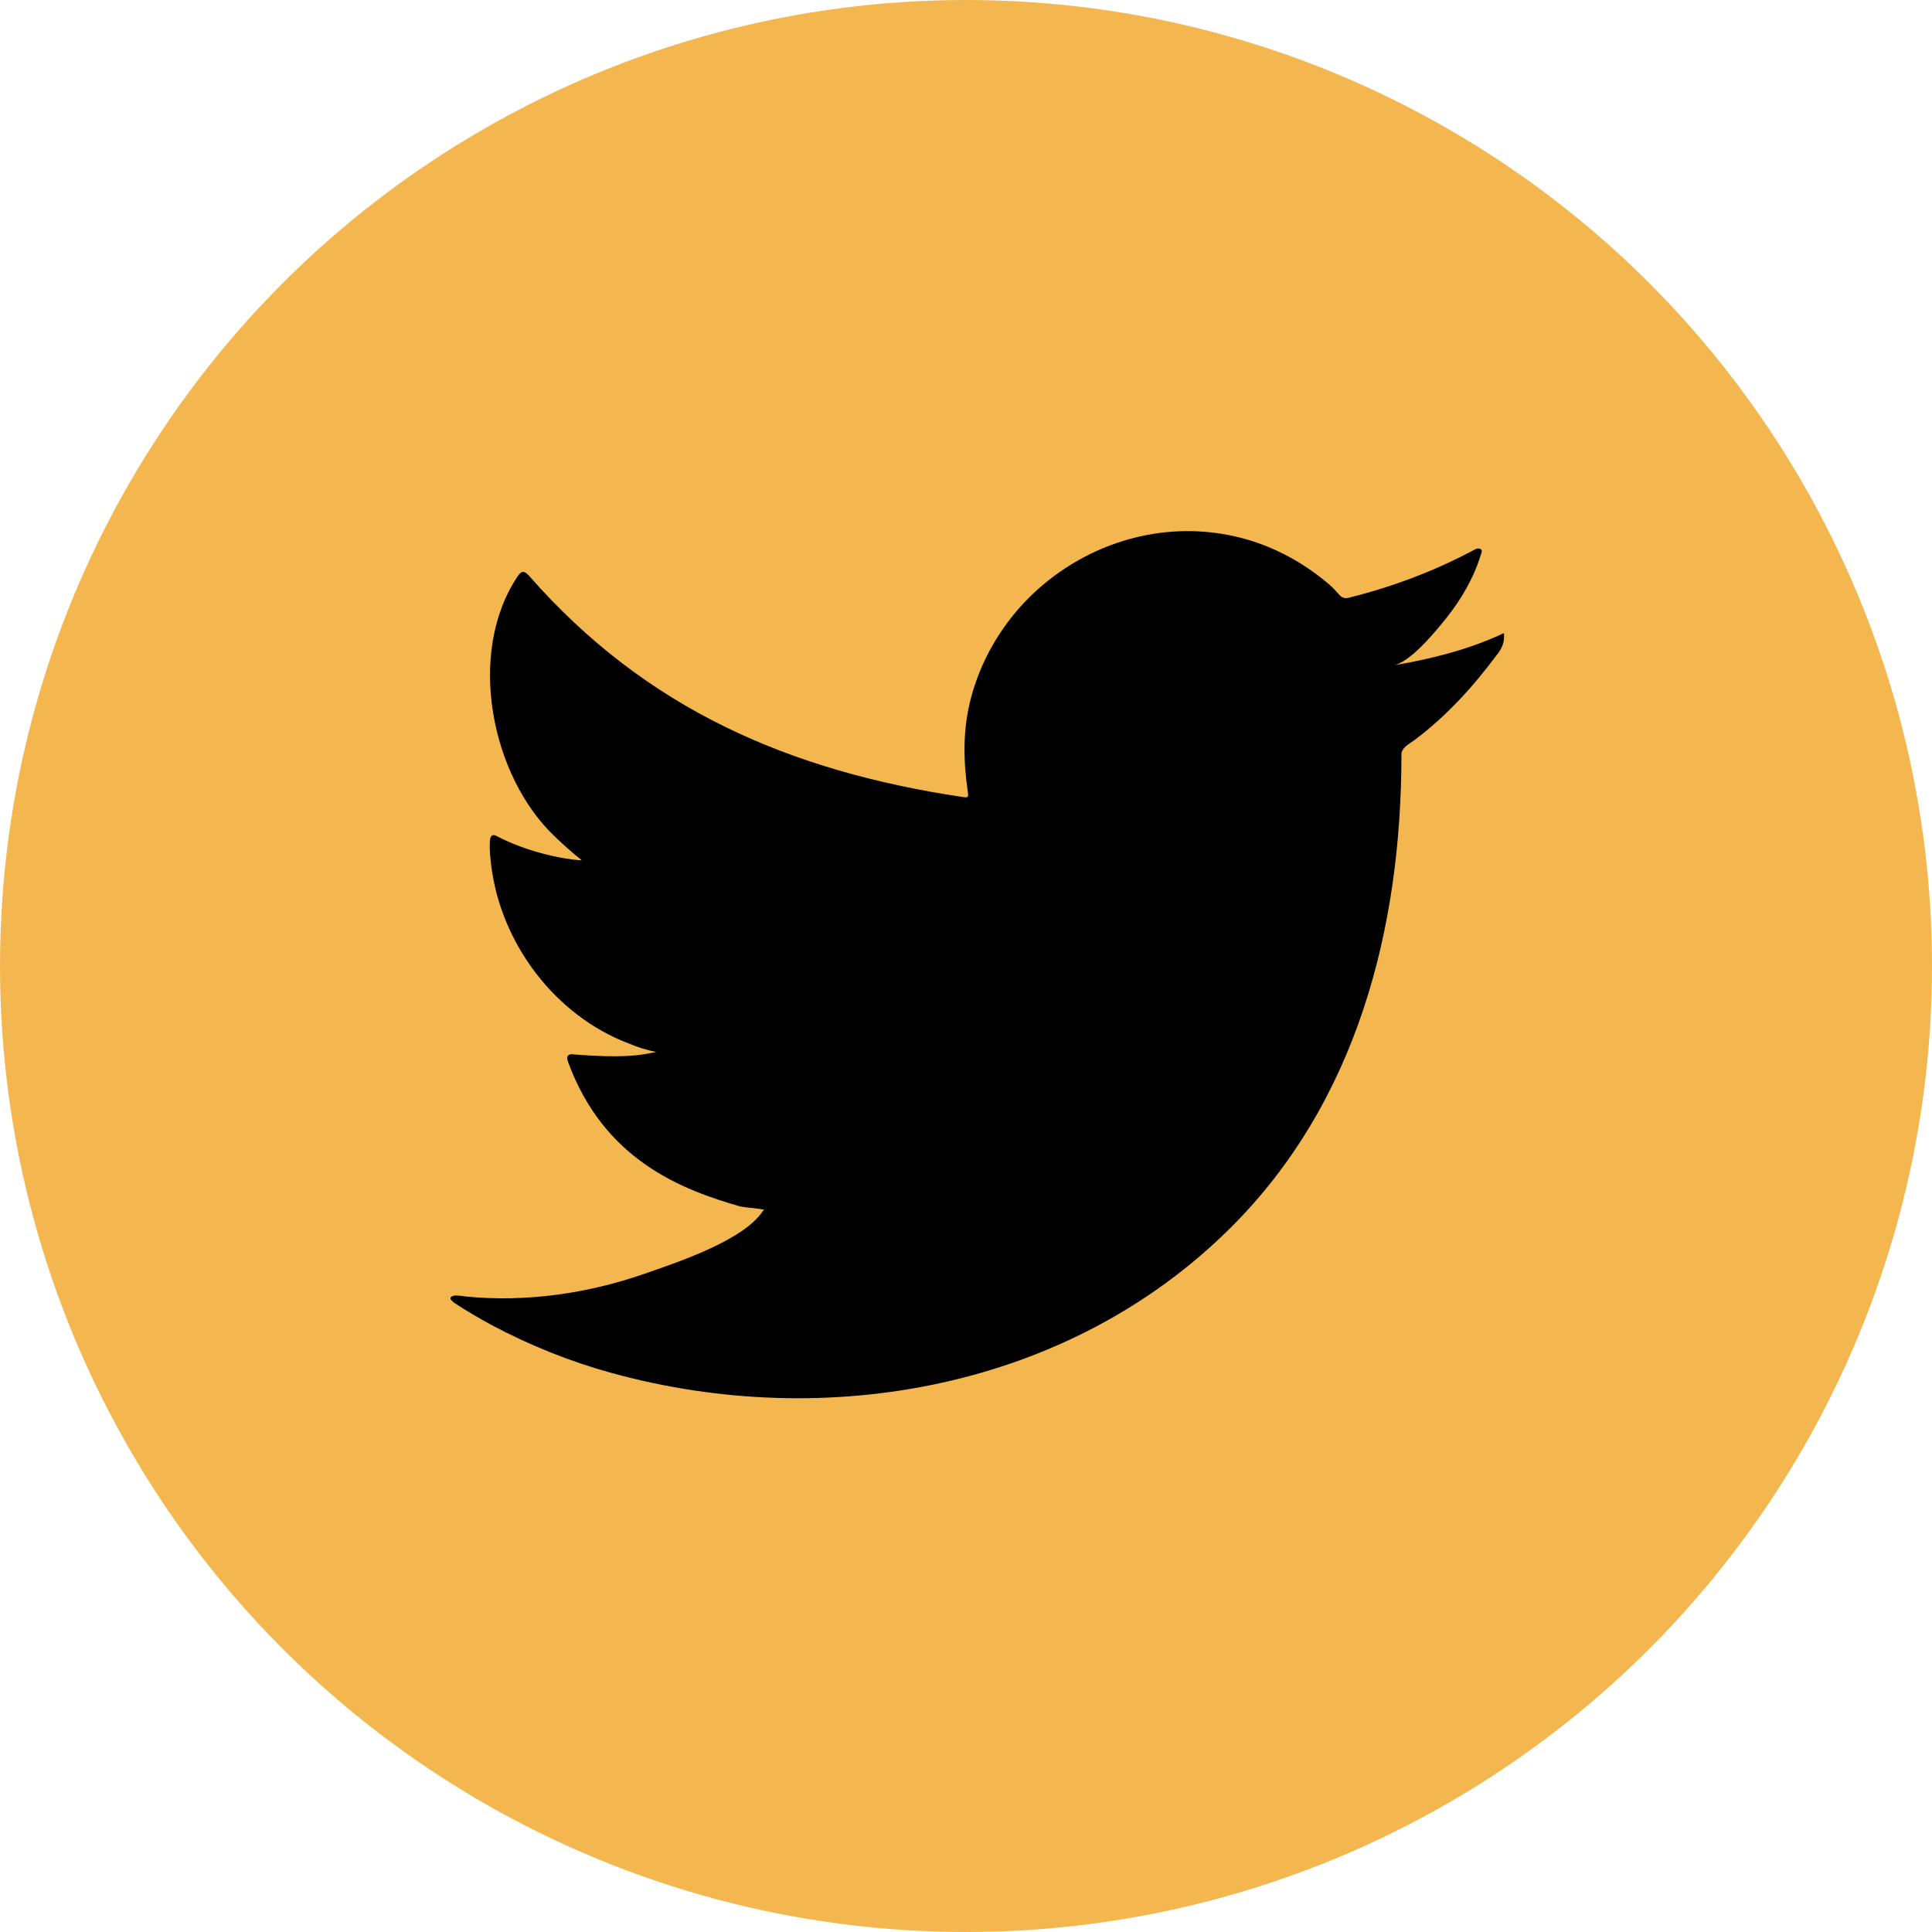
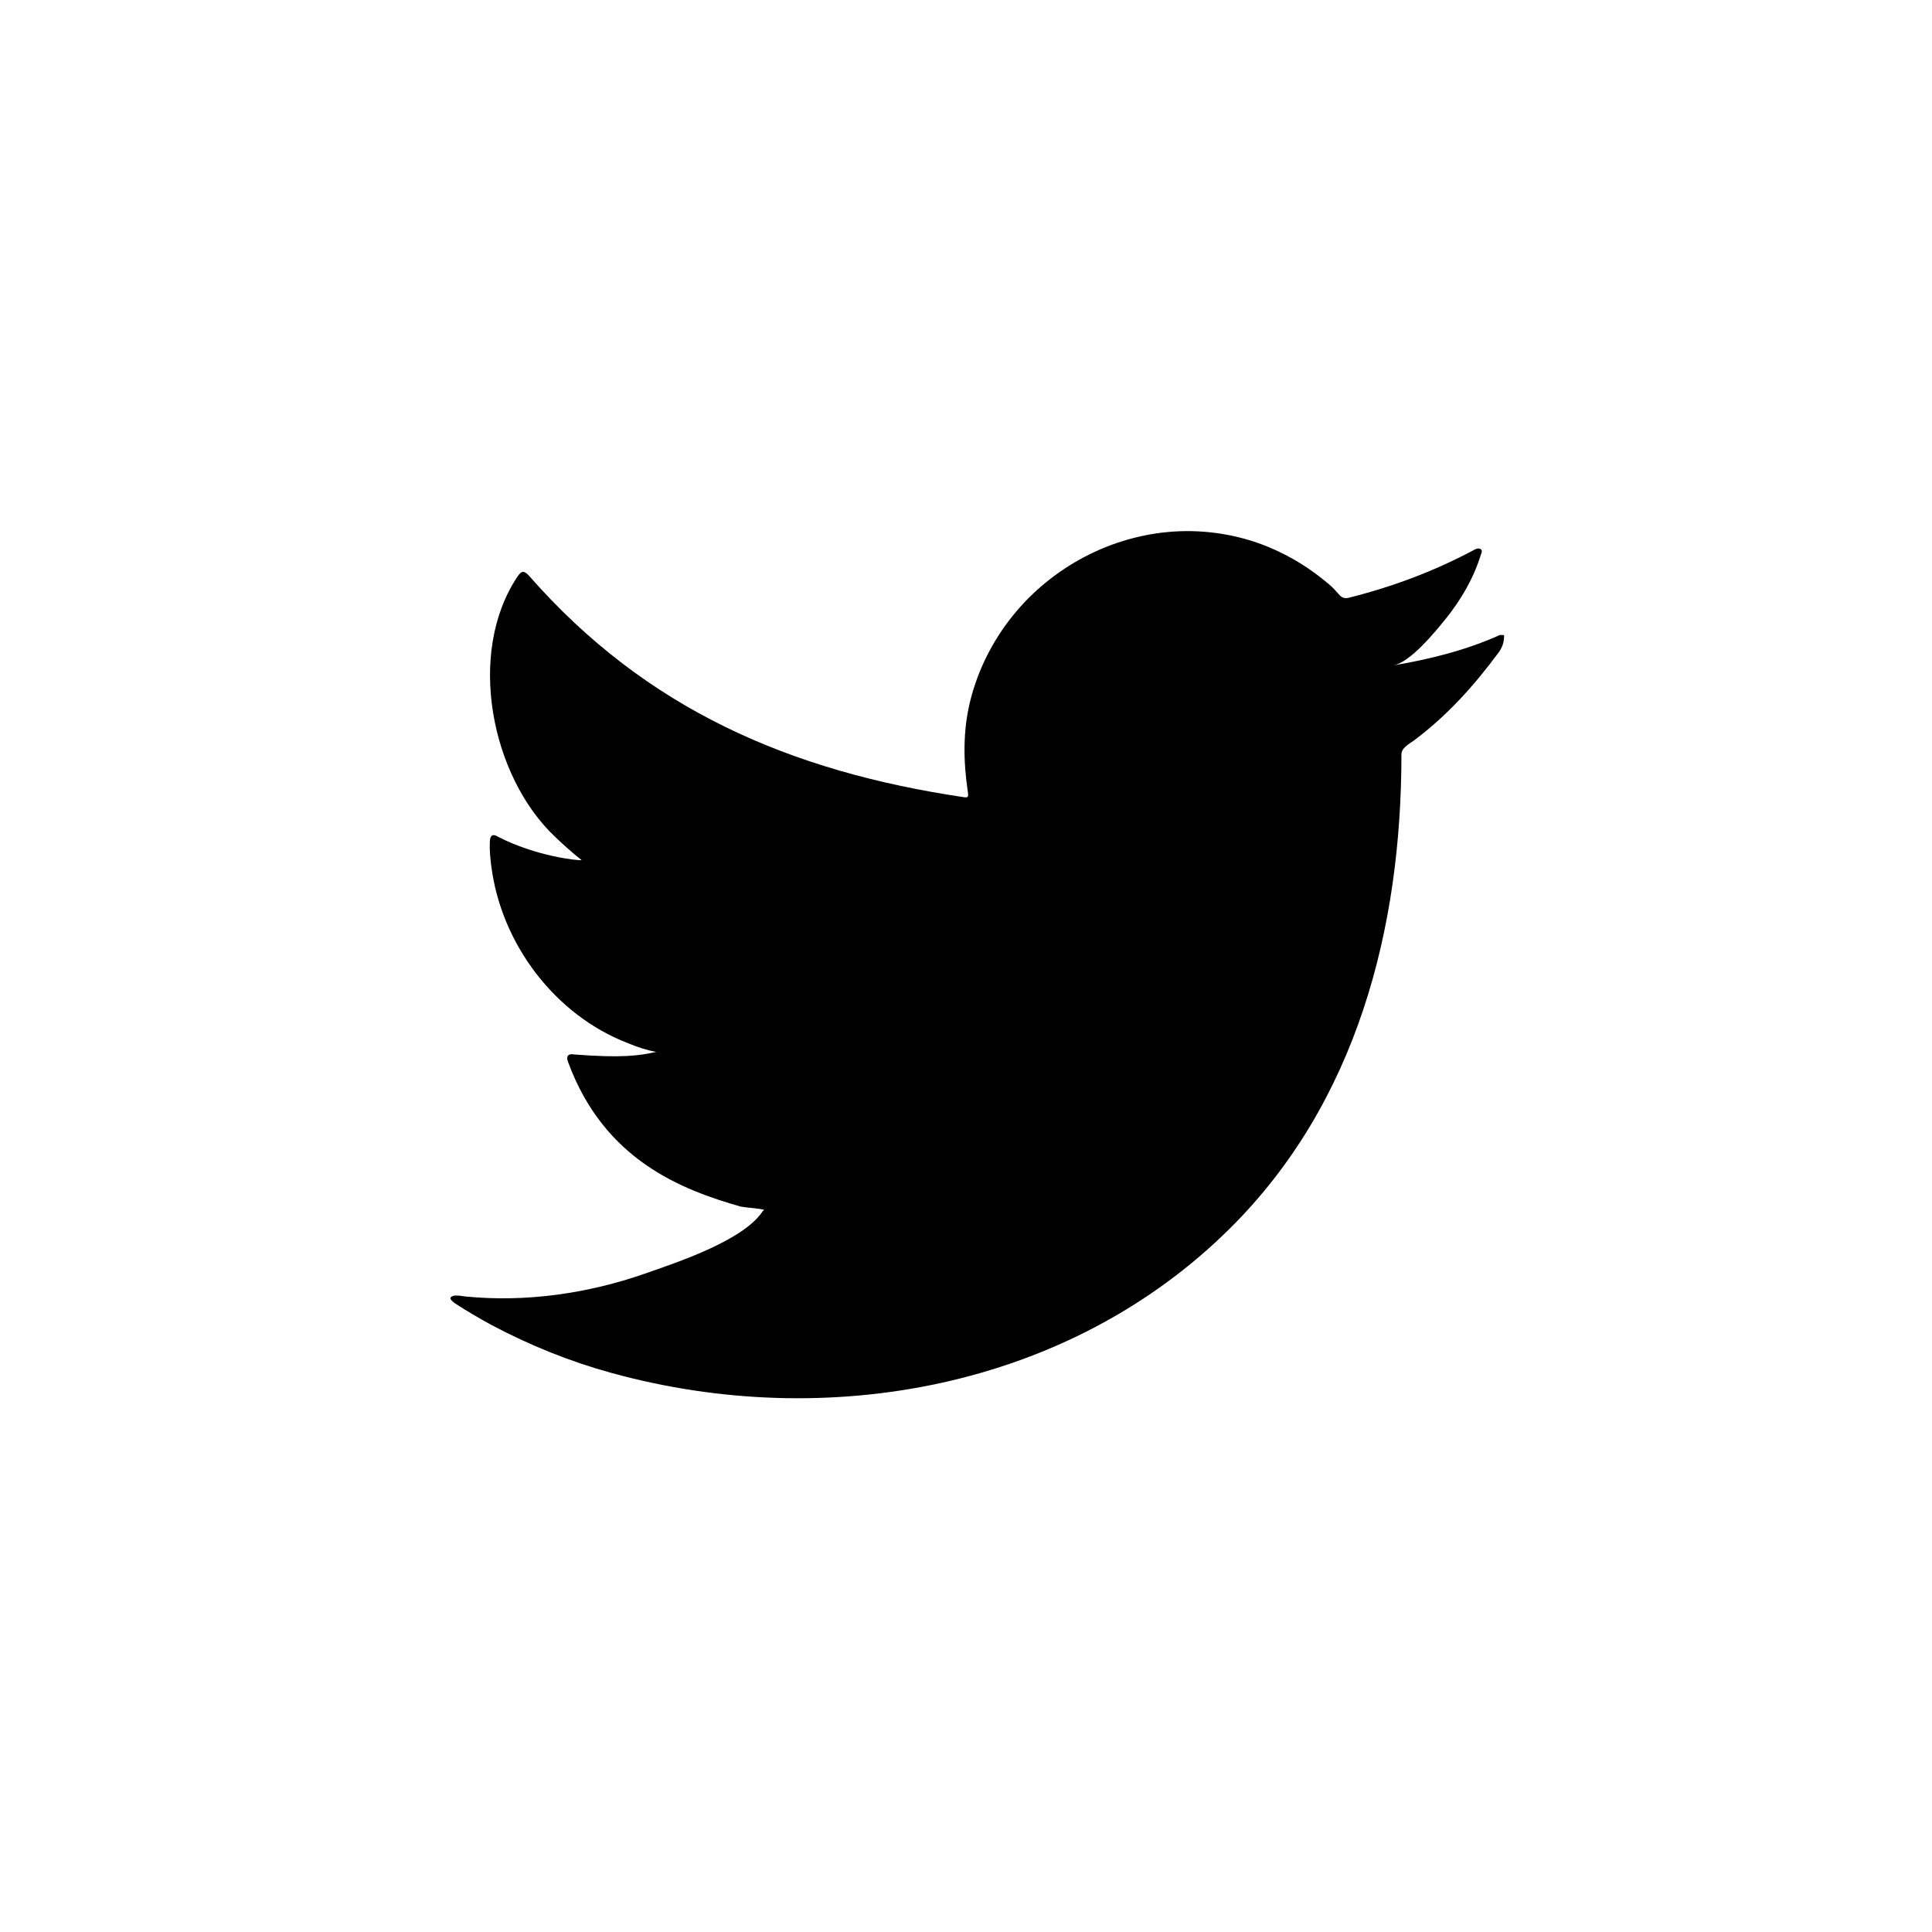
<svg xmlns="http://www.w3.org/2000/svg" id="Ebene_2" viewBox="0 0 219.32 219.32">
  <defs>
    <style>.cls-1{fill:#f4b74f;}</style>
  </defs>
  <g id="Social_media_logos">
-     <circle class="cls-1" cx="109.66" cy="109.66" r="109.66" />
-     <path d="m170.25,72.09c-3.8,1.72-8,2.76-12.1,3.45,1.95-.33,4.8-3.85,5.95-5.27,1.75-2.17,3.2-4.65,4.01-7.32.1-.21.18-.47-.03-.63-.26-.1-.43-.05-.64.05-4.57,2.45-9.31,4.23-14.34,5.49-.42.1-.73,0-.99-.26-.42-.47-.81-.91-1.25-1.28-2.12-1.8-4.39-3.21-6.95-4.26-3.36-1.37-7.03-1.95-10.65-1.72-3.52.23-6.98,1.22-10.11,2.86-3.13,1.64-5.93,3.91-8.15,6.66-2.3,2.84-4,6.2-4.87,9.75-.84,3.43-.77,6.83-.26,10.3.08.58.03.65-.49.58-19.7-2.93-36.02-9.98-49.28-25.08-.58-.66-.89-.66-1.36.05-5.8,8.69-2.99,22.66,4.26,29.52.97.92,1.96,1.83,3.03,2.66-.39.08-5.21-.44-9.51-2.66-.58-.36-.86-.16-.91.5-.05.94.03,1.8.16,2.82,1.11,8.81,7.22,16.96,15.57,20.14.99.42,2.09.78,3.16.97-1.9.42-3.87.72-9.33.29-.68-.13-.94.21-.68.86,4.1,11.18,12.96,14.51,19.59,16.41.89.16,1.78.16,2.67.36-.05.08-.11.08-.16.16-2.2,3.35-9.83,5.85-13.38,7.09-6.46,2.26-13.5,3.27-20.32,2.6-1.09-.16-1.32-.15-1.62,0-.3.19-.04.45.31.73,1.39.91,2.8,1.73,4.23,2.51,4.34,2.3,8.86,4.13,13.59,5.43,24.41,6.74,51.92,1.79,70.25-16.43,14.4-14.3,19.44-34.03,19.44-53.78,0-.77.91-1.2,1.46-1.61,3.75-2.81,6.77-6.18,9.56-9.94.63-.84.63-1.6.63-1.9v-.1c0-.32,0-.22-.49,0Z" />
+     <path d="m170.25,72.09c-3.8,1.72-8,2.76-12.1,3.45,1.95-.33,4.8-3.85,5.95-5.27,1.75-2.17,3.2-4.65,4.01-7.32.1-.21.18-.47-.03-.63-.26-.1-.43-.05-.64.05-4.57,2.45-9.31,4.23-14.34,5.49-.42.1-.73,0-.99-.26-.42-.47-.81-.91-1.25-1.28-2.12-1.8-4.39-3.21-6.95-4.26-3.36-1.37-7.03-1.95-10.65-1.72-3.52.23-6.98,1.22-10.11,2.86-3.13,1.64-5.93,3.91-8.15,6.66-2.3,2.84-4,6.2-4.87,9.75-.84,3.43-.77,6.83-.26,10.3.08.58.03.65-.49.58-19.7-2.93-36.02-9.98-49.28-25.08-.58-.66-.89-.66-1.36.05-5.8,8.69-2.99,22.66,4.26,29.52.97.92,1.96,1.83,3.03,2.66-.39.08-5.21-.44-9.51-2.66-.58-.36-.86-.16-.91.5-.05.94.03,1.8.16,2.82,1.11,8.81,7.22,16.96,15.57,20.14.99.42,2.09.78,3.16.97-1.9.42-3.87.72-9.33.29-.68-.13-.94.21-.68.86,4.1,11.18,12.96,14.51,19.59,16.41.89.16,1.78.16,2.67.36-.05.08-.11.08-.16.16-2.2,3.35-9.83,5.85-13.38,7.09-6.46,2.26-13.5,3.27-20.32,2.6-1.09-.16-1.32-.15-1.62,0-.3.19-.04.45.31.73,1.39.91,2.8,1.73,4.23,2.51,4.34,2.3,8.86,4.13,13.59,5.43,24.41,6.74,51.92,1.79,70.25-16.43,14.4-14.3,19.44-34.03,19.44-53.78,0-.77.91-1.2,1.46-1.61,3.75-2.81,6.77-6.18,9.56-9.94.63-.84.63-1.6.63-1.9v-.1Z" />
  </g>
</svg>